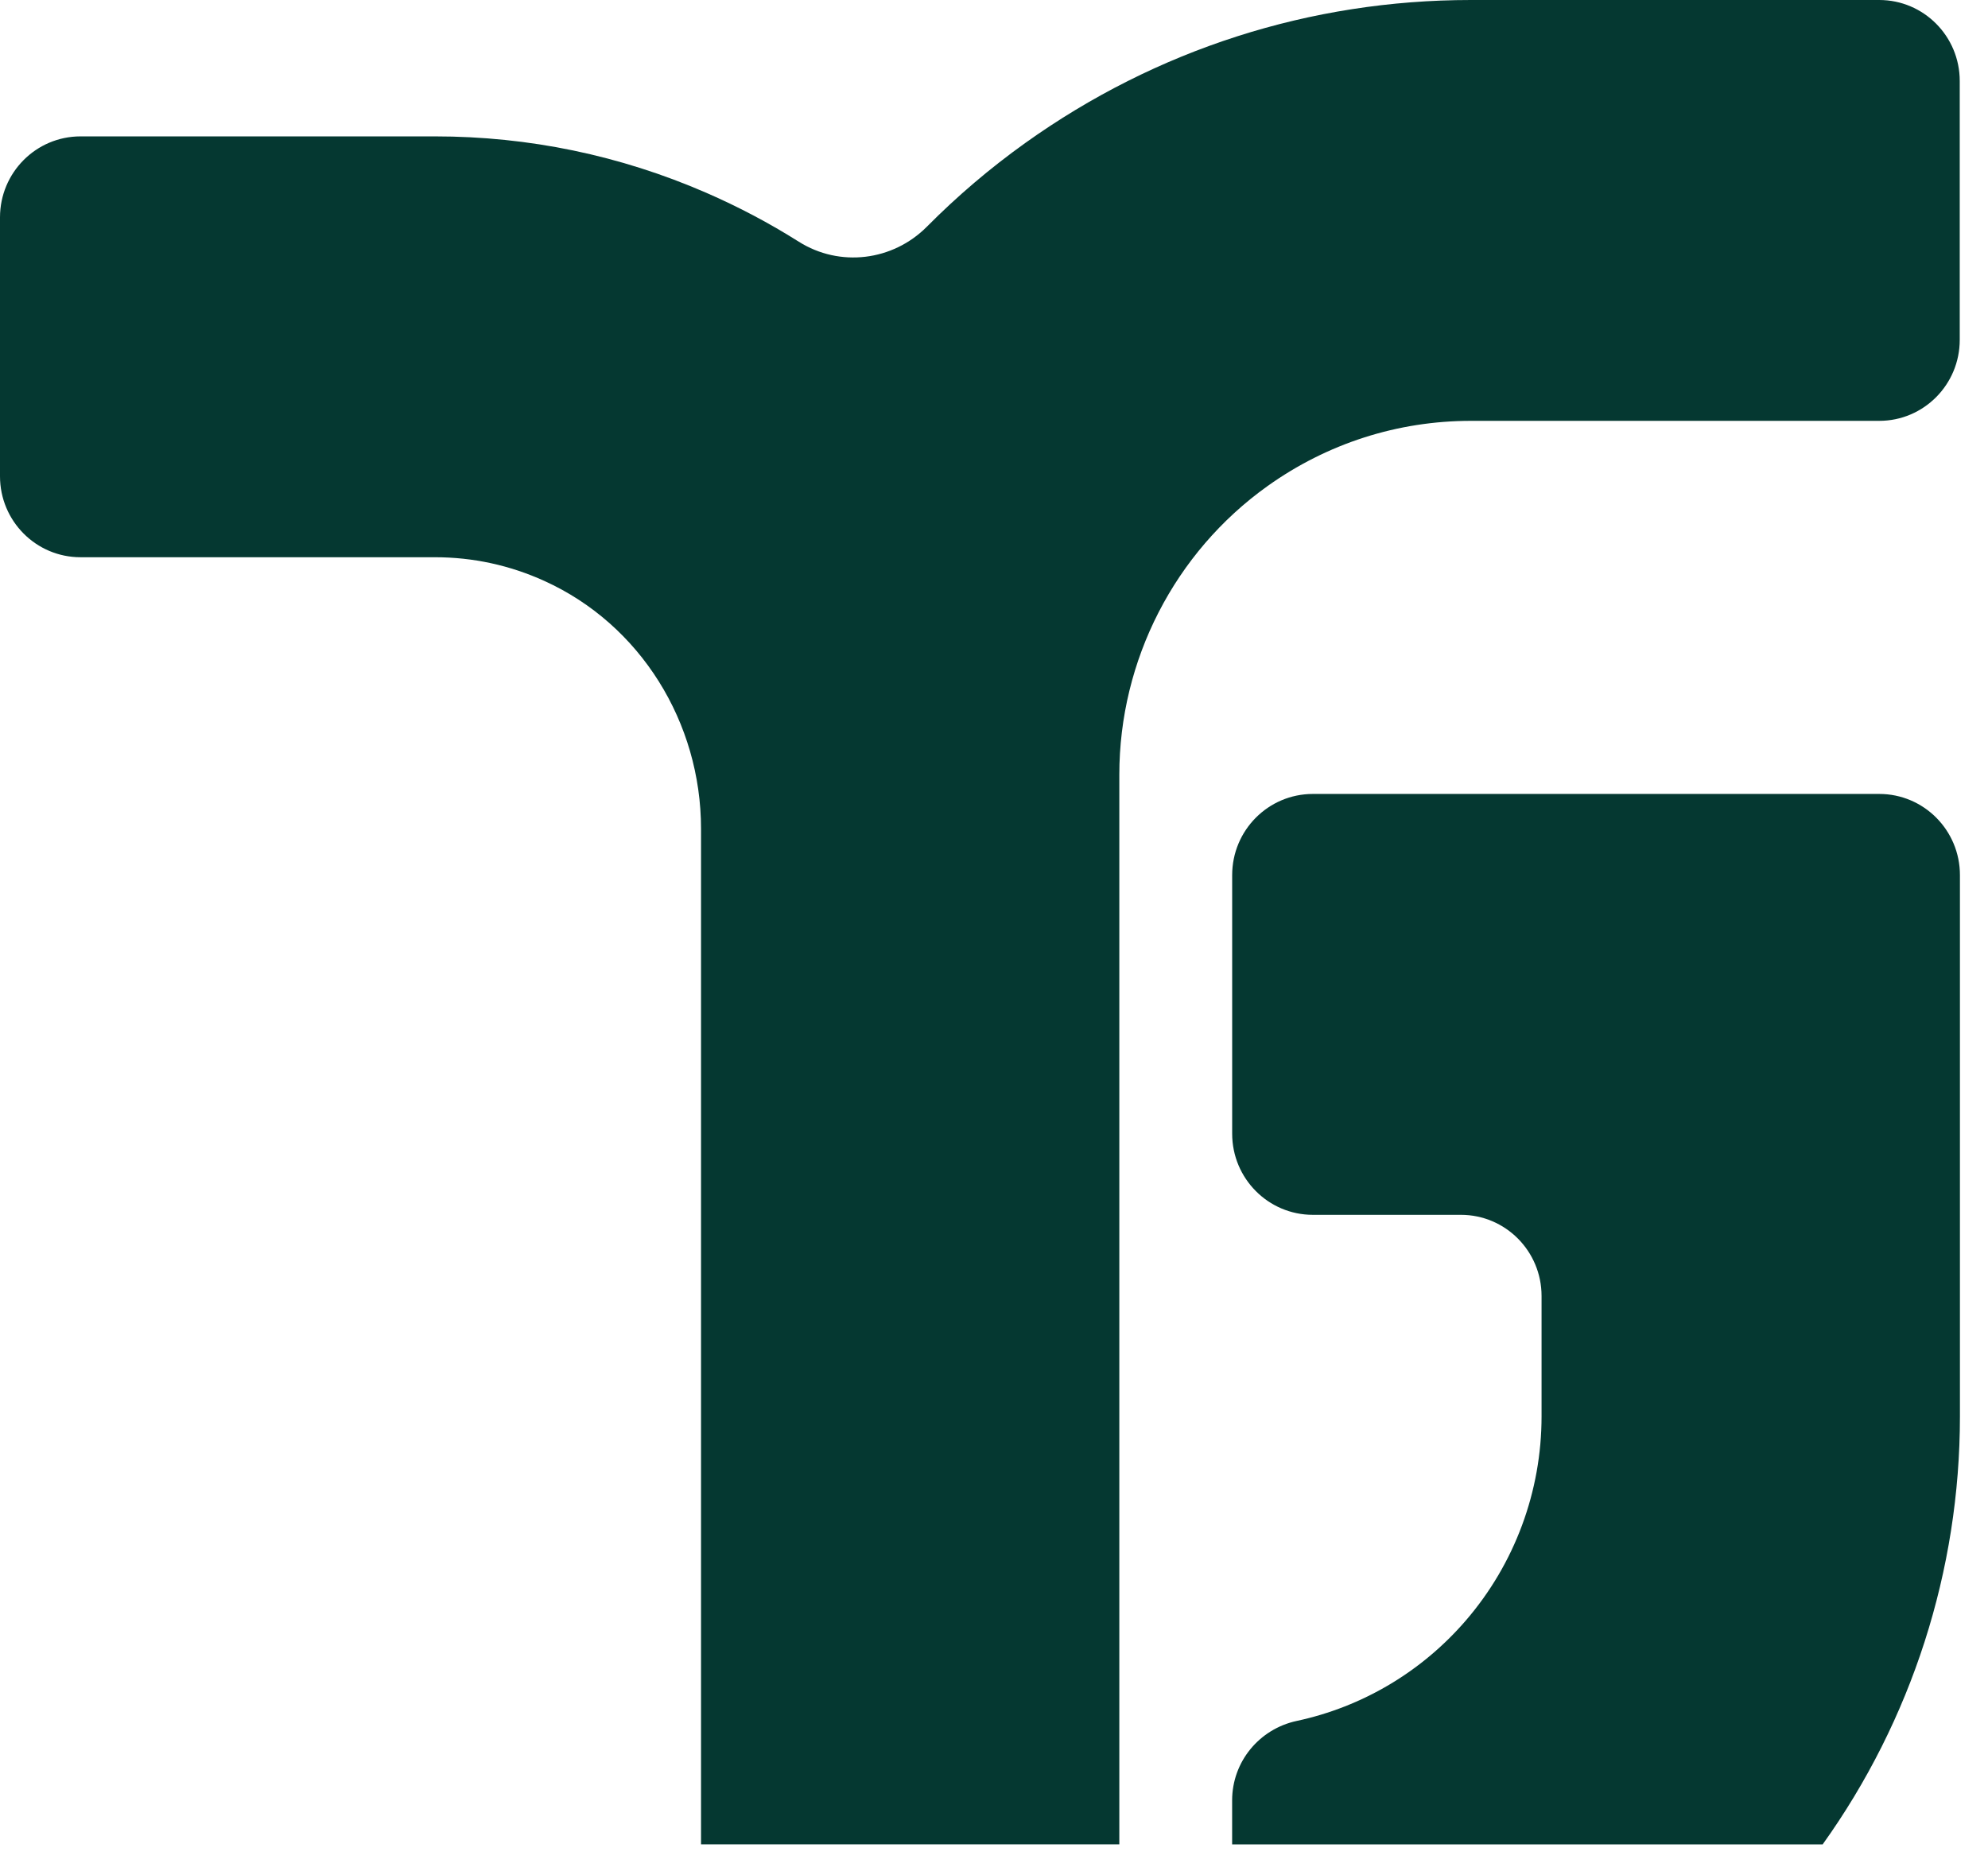
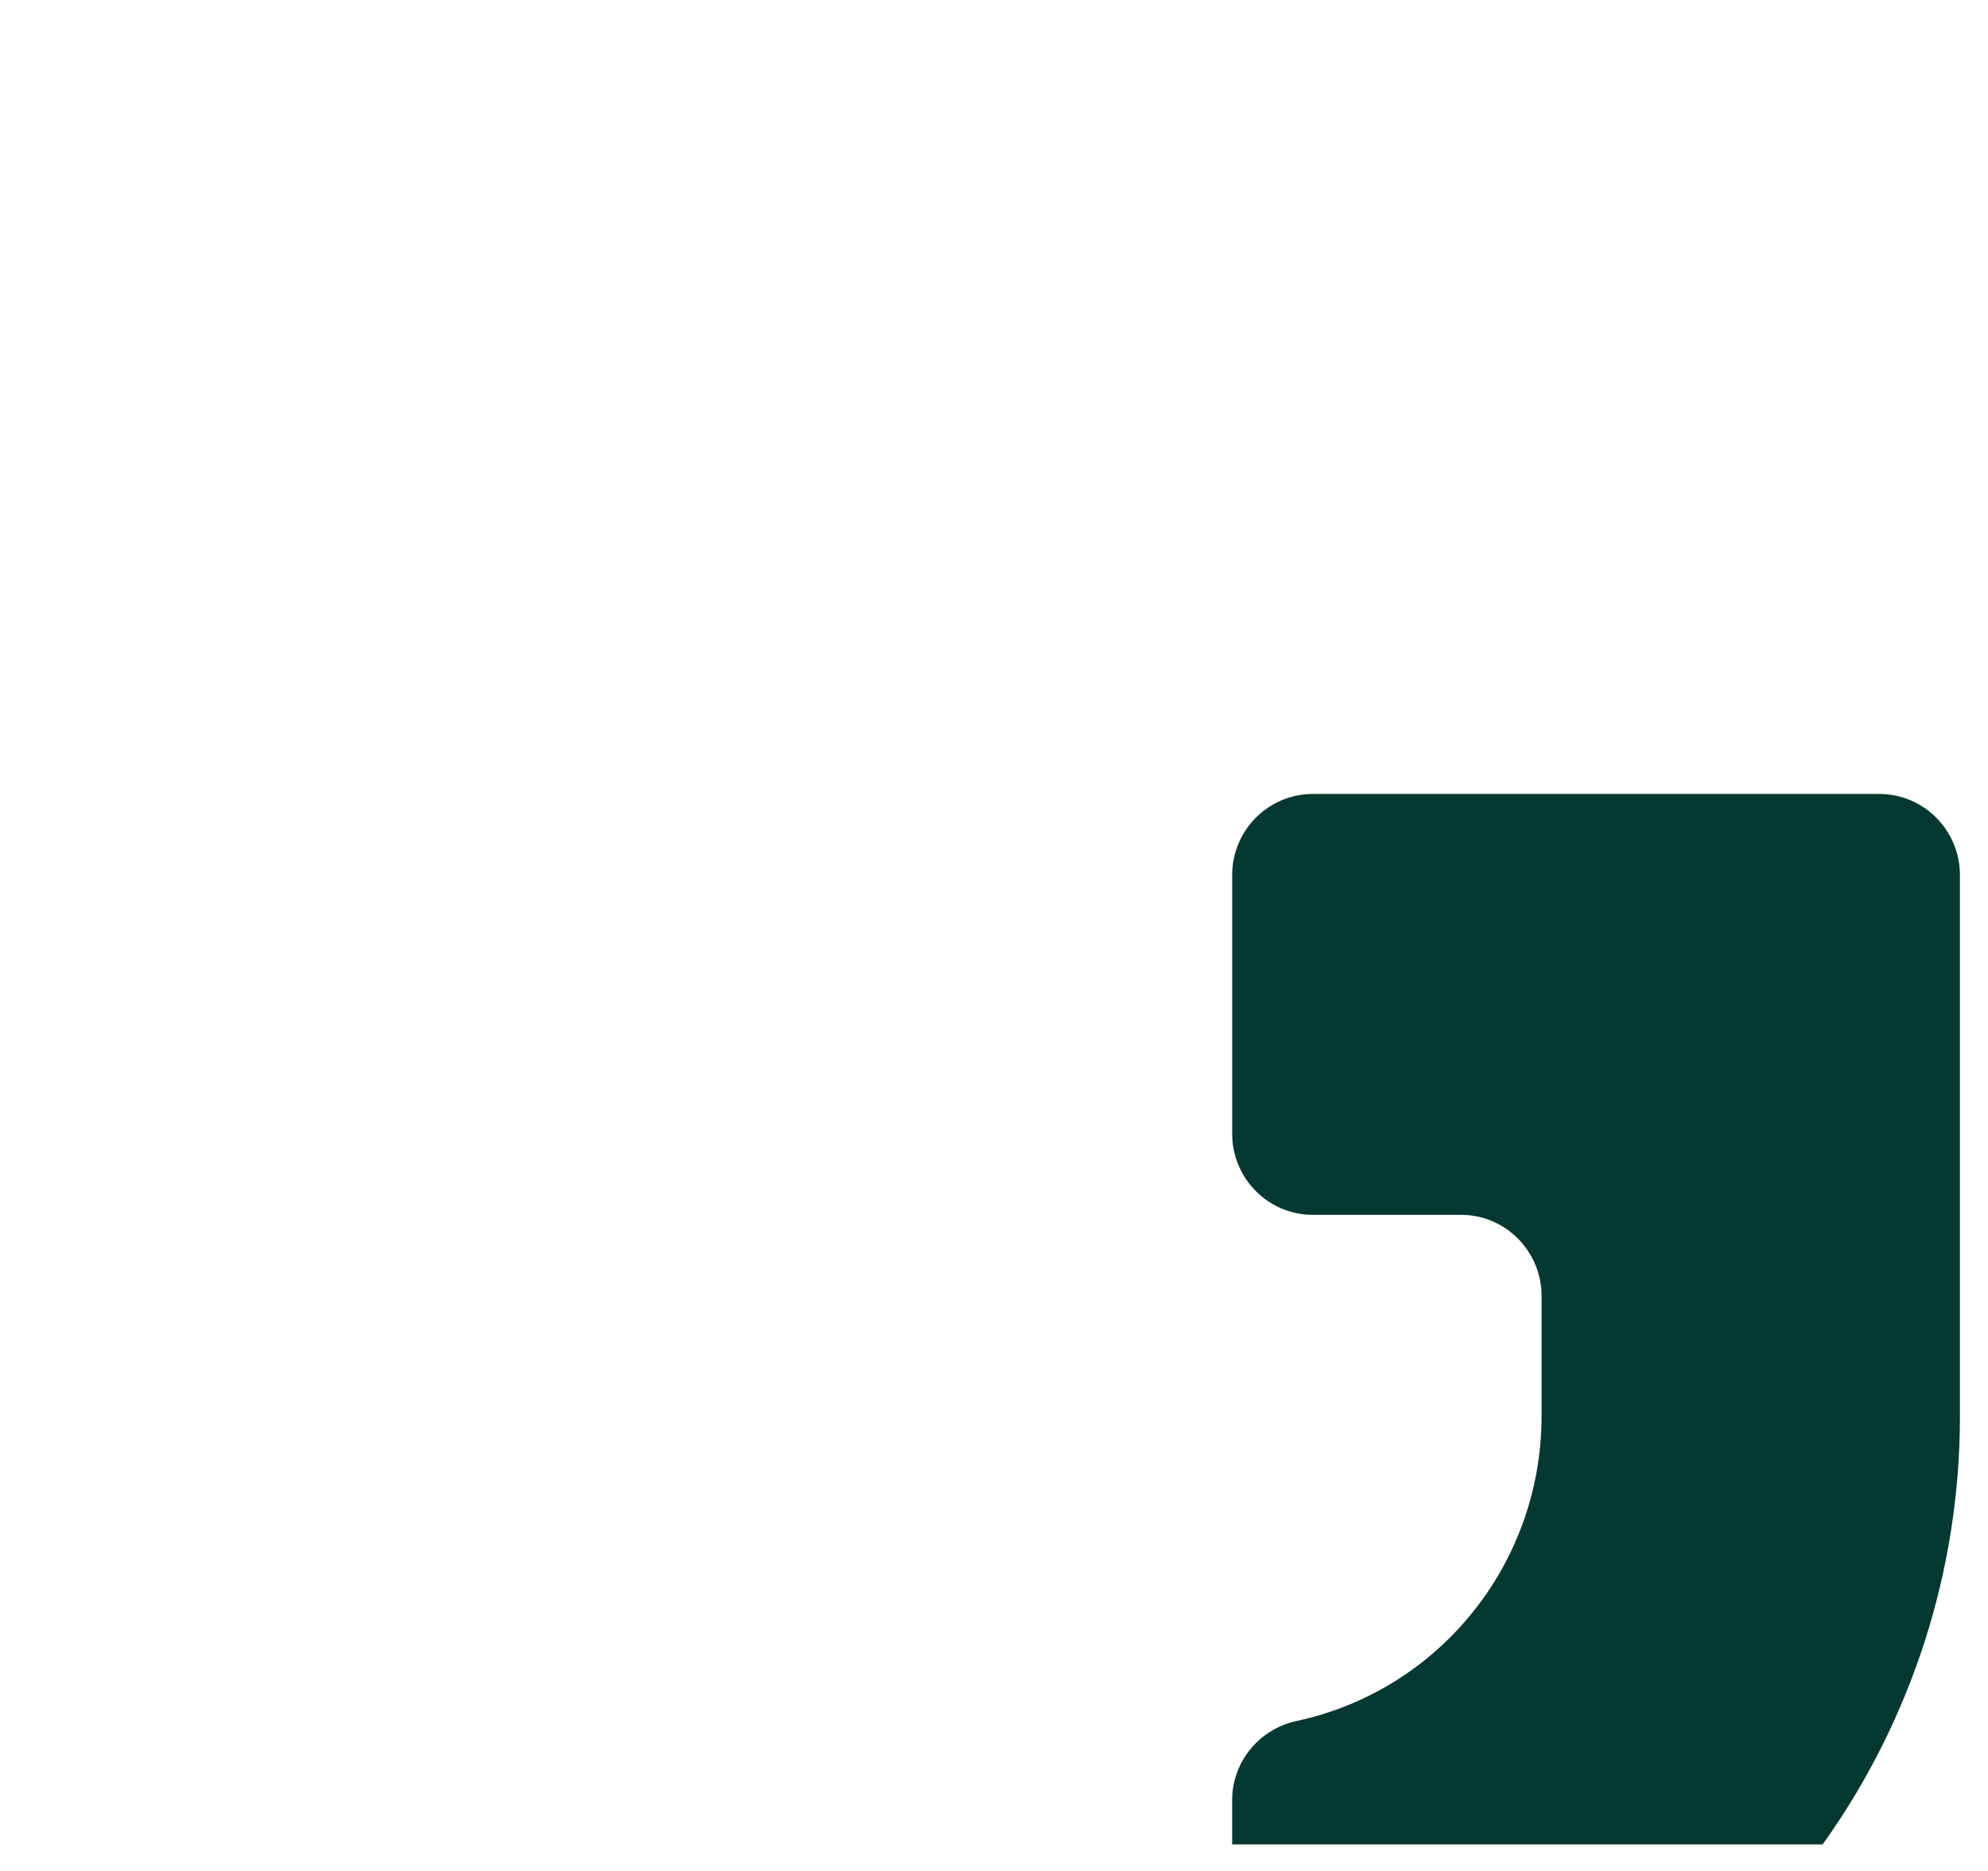
<svg xmlns="http://www.w3.org/2000/svg" width="51" height="48" viewBox="0 0 51 48" fill="none">
-   <path d="M37.735 0C33.616 0 29.663 1.267 26.304 3.667C25.397 4.315 24.553 5.035 23.779 5.815C22.903 6.697 21.542 6.863 20.492 6.201C19.74 5.726 18.946 5.306 18.114 4.944C15.905 3.985 13.565 3.499 11.161 3.499H2.065C0.925 3.499 0 4.429 0 5.577V12.219C0 13.367 0.925 14.296 2.065 14.296H11.159C12.133 14.296 13.078 14.501 13.967 14.905C16.434 16.024 17.984 18.538 17.984 21.262V47.317H28.715V19.875C28.715 16.938 30.135 14.172 32.515 12.472C34.049 11.377 35.855 10.797 37.735 10.797H48.21C49.351 10.797 50.275 9.866 50.275 8.719V2.078C50.275 0.93 49.35 0 48.21 0H37.735Z" fill="#053831" />
  <path d="M33.678 31.167H37.478C38.621 31.167 39.547 32.099 39.547 33.249V36.339C39.547 38.26 38.859 40.118 37.608 41.57C36.468 42.895 34.939 43.793 33.266 44.151C32.304 44.358 31.609 45.2 31.609 46.189V47.319H46.758C49.039 44.133 50.28 40.293 50.28 36.339V22.451C50.28 21.301 49.353 20.369 48.211 20.369H33.68C32.537 20.369 31.61 21.301 31.61 22.451V29.085C31.61 30.235 32.537 31.167 33.68 31.167H33.678Z" fill="#053831" />
</svg>